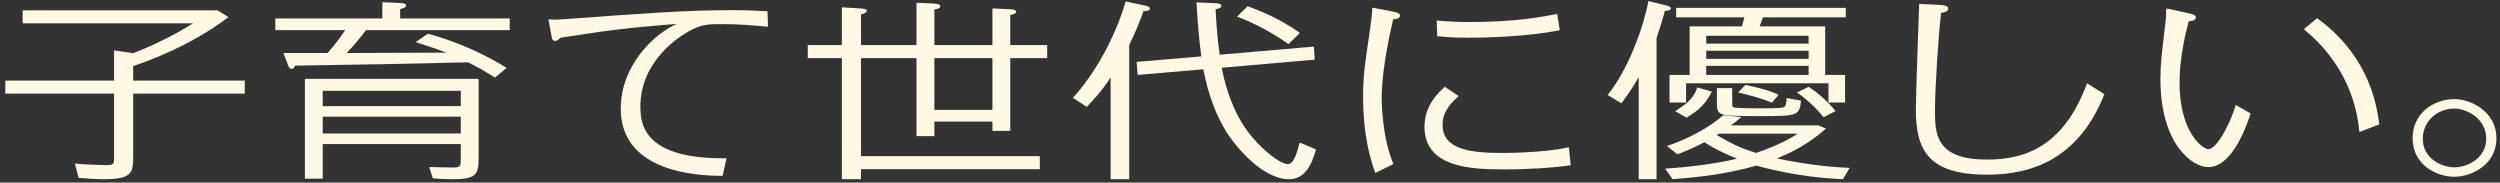
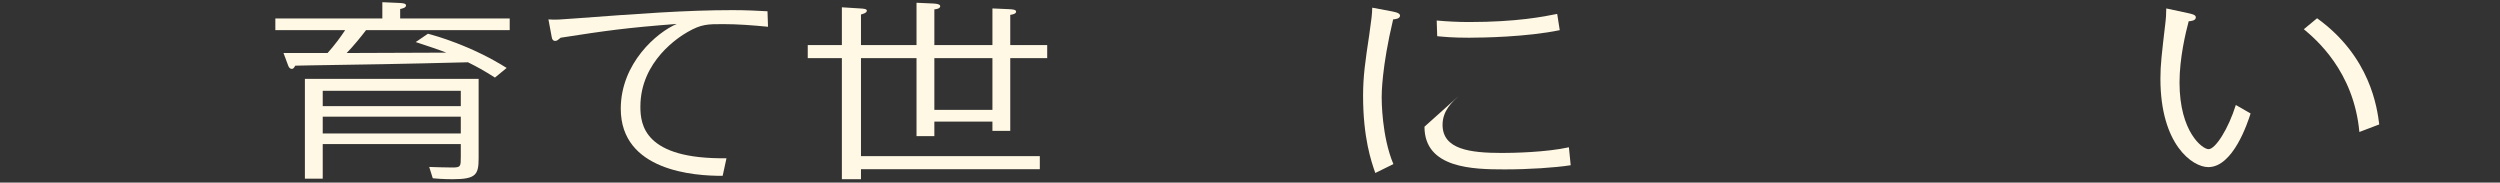
<svg xmlns="http://www.w3.org/2000/svg" width="397" height="29" viewBox="0 0 397 29" fill="none">
  <rect x="0" y="0" width="397" height="29" fill="#333333" stroke="none" />
-   <path d="M389.798 15.739C392.225 15.739 396.432 17.599 396.432 21.979C396.432 26.149 392.508 28.069 389.717 28.069C387.007 28.069 383.123 26.239 383.123 21.949C383.123 18.019 386.4 15.739 389.798 15.739ZM389.798 17.239C387.007 17.239 384.741 19.249 384.741 22.039C384.741 25.099 387.613 26.569 389.757 26.569C391.982 26.569 394.814 25.009 394.814 22.039C394.814 18.709 391.537 17.239 389.798 17.239Z" fill="#FFF8E4" />
  <path d="M344.005 1.339L347.484 2.089C348.009 2.209 348.697 2.329 348.697 2.749C348.697 3.289 347.929 3.349 347.564 3.379C347.079 5.179 346.108 9.229 346.108 13.099C346.108 20.959 349.749 23.689 350.72 23.689C351.812 23.689 353.875 20.449 355.048 16.669L357.394 18.019C356.909 19.549 354.603 26.539 350.679 26.539C348.171 26.539 343.074 22.969 343.074 12.499C343.074 10.279 343.276 8.659 343.883 3.469C343.964 2.899 343.964 2.599 344.005 1.339ZM365.849 4.639L367.953 2.899C376.448 9.019 377.499 17.179 377.823 19.759L374.668 20.959C373.778 11.239 367.669 6.169 365.849 4.639Z" fill="#FFF8E4" />
-   <path d="M304.766 0.619L307.881 0.769C308.609 0.799 309.378 0.889 309.378 1.369C309.378 1.849 308.69 1.969 308.245 2.059C307.8 5.689 307.274 14.299 307.274 17.419C307.274 21.109 307.274 25.339 315.486 25.339C320.826 25.339 327.501 23.899 331.424 13.219L334.175 14.959C330.09 25.249 322.646 27.739 315.567 27.739C306.142 27.739 304.24 23.779 304.24 17.389C304.24 14.719 304.766 0.799 304.766 0.619Z" fill="#FFF8E4" />
-   <path d="M279.441 4.189H289.838V11.899H292.993V16.279H290.363V13.219H267.75V16.279H265.121V11.899H268.317V4.189H276.61C276.731 3.739 276.771 3.649 277.014 2.749H266.173V1.249H293.114V2.749H279.967C279.846 3.049 279.563 3.799 279.441 4.189ZM287.208 9.349V8.059H270.946V9.349H287.208ZM287.208 11.899V10.459H270.946V11.899H287.208ZM287.208 6.919V5.689H270.946V6.919H287.208ZM263.058 6.049V28.459H260.226V12.259C258.972 14.449 257.92 15.799 257.475 16.399L255.291 15.079C258.729 10.879 261.116 3.799 261.763 0.169L264.595 0.859C264.838 0.919 265.323 1.069 265.323 1.309C265.323 1.699 264.676 1.699 264.393 1.729C264.029 3.079 263.624 4.369 263.058 6.049ZM266.375 24.499L264.716 23.179C267.71 22.249 271.674 20.119 273.657 18.289L276.529 18.589C275.922 19.099 275.517 19.429 274.87 19.909H288.786L289.959 20.419C286.804 23.269 283.446 24.649 282.152 25.159C286.399 26.029 290.08 26.509 293.721 26.659L292.669 28.459C287.977 28.249 283.325 27.529 278.915 26.299C274.101 27.679 269.49 28.159 265.606 28.459L264.433 26.779C268.64 26.509 272.807 25.939 275.841 25.189C274.223 24.529 272.686 23.899 270.663 22.579C268.964 23.479 267.589 24.049 266.375 24.499ZM285.469 21.229H272.969C272.807 21.319 272.767 21.349 272.605 21.439C275.032 22.849 276.448 23.539 278.875 24.289C282.718 22.939 284.215 22.009 285.469 21.229ZM272.645 13.999H275.072V15.979C275.072 16.849 275.072 16.939 275.315 17.059C275.598 17.179 278.673 17.209 279.36 17.209C280.008 17.209 282.92 17.209 283.244 17.029C283.608 16.819 283.608 16.699 283.729 15.559L285.995 15.979C285.752 18.379 285.469 18.439 279.482 18.439C273.05 18.439 272.645 18.379 272.645 16.549V13.999ZM267.831 18.679L266.011 17.659C268.155 16.279 268.964 15.529 269.53 13.879L271.836 14.539C270.784 16.639 269.733 17.509 267.831 18.679ZM282.435 15.049L281.383 16.309C279.724 15.589 277.378 14.989 276.003 14.689L277.176 13.489C278.066 13.669 280.736 14.209 282.435 15.049ZM285.347 14.689L287.208 13.789C289.554 15.289 291.092 17.179 291.496 17.629L289.595 18.619C288.664 17.449 287.087 15.859 285.347 14.689Z" fill="#FFF8E4" />
-   <path d="M217.913 1.219L221.109 1.819C222.08 1.999 222.323 2.239 222.323 2.479C222.323 2.989 221.554 3.049 221.23 3.079C219.41 10.729 219.41 14.959 219.41 15.439C219.41 15.889 219.41 21.649 221.271 26.059L218.399 27.469C217.752 25.639 216.457 21.889 216.457 15.199C216.457 12.079 216.821 9.619 217.428 5.599C217.832 2.719 217.873 2.389 217.913 1.219ZM247.282 2.209L247.687 4.789C242.509 5.869 235.47 5.989 233.245 5.989C230.535 5.989 229.24 5.839 228.229 5.749L228.148 3.259C229.847 3.409 231.546 3.499 233.245 3.499C240.931 3.499 245.178 2.629 247.282 2.209ZM249.143 23.389L249.426 26.239C246.918 26.629 242.792 26.899 238.949 26.899C233.933 26.899 226.206 26.749 226.206 20.119C226.206 16.639 228.593 14.539 229.442 13.789L231.627 15.259C230.656 16.159 229.078 17.539 229.078 19.819C229.078 23.719 233.407 24.289 238.544 24.289C240.162 24.289 245.462 24.199 249.143 23.389Z" fill="#FFF8E4" />
-   <path d="M193.682 8.689L208.649 7.399L208.77 9.469L194.005 10.759C195.542 18.649 198.9 21.949 200.275 23.299C200.478 23.509 203.107 26.059 204.563 26.059C205.534 26.059 206.141 23.599 206.384 22.639L208.973 23.719C208.285 26.239 207.193 28.459 204.685 28.459C200.397 28.459 196.271 23.149 195.259 21.709C192.387 17.569 191.416 12.649 191.093 10.999L180.656 11.899L180.494 9.829L190.769 8.959C190.567 7.489 190.203 4.249 190 0.379L192.832 0.499C193.156 0.499 193.965 0.559 193.965 0.919C193.965 1.309 193.277 1.429 193.034 1.459C193.156 4.399 193.479 7.279 193.682 8.689ZM179.321 7.129V28.459H176.368V12.289C176.287 12.439 174.79 14.779 172.565 16.969L170.381 15.529C171.878 13.939 176.368 8.389 178.755 0.229L181.869 0.889C182.112 0.949 182.598 1.039 182.598 1.369C182.598 1.759 181.91 1.759 181.586 1.759C181.182 2.929 180.615 4.489 179.321 7.129ZM206.424 5.239L204.604 7.009C202.177 5.269 199.426 3.769 196.432 2.629L198.131 0.979C202.298 2.539 204.523 3.889 206.424 5.239Z" fill="#FFF8E4" />
+   <path d="M217.913 1.219L221.109 1.819C222.08 1.999 222.323 2.239 222.323 2.479C222.323 2.989 221.554 3.049 221.23 3.079C219.41 10.729 219.41 14.959 219.41 15.439C219.41 15.889 219.41 21.649 221.271 26.059L218.399 27.469C217.752 25.639 216.457 21.889 216.457 15.199C216.457 12.079 216.821 9.619 217.428 5.599C217.832 2.719 217.873 2.389 217.913 1.219ZM247.282 2.209L247.687 4.789C242.509 5.869 235.47 5.989 233.245 5.989C230.535 5.989 229.24 5.839 228.229 5.749L228.148 3.259C229.847 3.409 231.546 3.499 233.245 3.499C240.931 3.499 245.178 2.629 247.282 2.209ZM249.143 23.389L249.426 26.239C246.918 26.629 242.792 26.899 238.949 26.899C233.933 26.899 226.206 26.749 226.206 20.119L231.627 15.259C230.656 16.159 229.078 17.539 229.078 19.819C229.078 23.719 233.407 24.289 238.544 24.289C240.162 24.289 245.462 24.199 249.143 23.389Z" fill="#FFF8E4" />
  <path d="M136.724 7.159H145.543V0.439L148.213 0.559C148.86 0.589 149.305 0.709 149.305 0.979C149.305 1.369 148.698 1.459 148.375 1.489V7.159H157.598V1.339L160.308 1.459C160.793 1.489 161.36 1.519 161.36 1.849C161.36 2.239 160.632 2.329 160.429 2.359V7.159H166.295V9.229H160.429V20.779H157.598V19.309H148.375V21.619H145.543V9.229H136.724V24.799H165.122V26.869H136.724V28.459H133.69V9.229H128.27V7.159H133.69V1.159L136.562 1.339C137.088 1.369 137.655 1.399 137.655 1.699C137.655 2.059 136.967 2.239 136.724 2.299V7.159ZM148.375 9.229V17.449H157.598V9.229H148.375Z" fill="#FFF8E4" />
  <path d="M121.879 1.789L121.96 4.249C119.492 4.009 117.146 3.829 114.84 3.829C112.373 3.829 111.361 3.829 109.177 5.089C107.923 5.809 101.693 9.649 101.693 16.939C101.693 19.789 102.3 25.309 115.366 25.129L114.759 27.919C110.229 27.949 98.578 27.139 98.578 17.269C98.578 10.039 104.323 5.119 107.478 3.799C99.266 4.429 96.192 4.879 89.032 5.989C88.668 6.289 88.465 6.499 88.182 6.499C87.778 6.499 87.656 6.169 87.616 5.899L87.09 3.079C88.222 3.169 88.91 3.109 91.297 2.929C101.41 2.179 108.894 1.609 116.337 1.609C118.441 1.609 120.18 1.699 121.879 1.789Z" fill="#FFF8E4" />
  <path d="M73.174 16.849V14.419H51.249V16.849H73.174ZM73.174 22.879H51.249V28.369H48.417V12.529H76.006V25.069C76.006 27.709 75.642 28.459 71.88 28.459C71.597 28.459 70.262 28.459 68.724 28.309L68.158 26.509C69.048 26.539 70.666 26.599 71.839 26.599C73.174 26.599 73.174 26.419 73.174 24.889V22.879ZM73.174 21.199V18.529H51.249V21.199H73.174ZM60.715 2.929V0.349L63.425 0.469C63.91 0.499 64.477 0.529 64.477 0.859C64.477 1.249 63.83 1.369 63.546 1.429V2.929H80.941V4.789H58.126C57.357 5.809 56.103 7.339 55.051 8.419C58.692 8.419 62.818 8.389 70.868 8.359C70.019 7.999 67.389 7.129 66.014 6.679L67.956 5.359C69.129 5.659 74.833 7.249 80.456 10.789L78.595 12.319C76.855 11.209 75.763 10.609 74.307 9.889C72.203 9.949 61.807 10.189 60.917 10.189C48.741 10.399 47.365 10.399 46.88 10.429C46.799 10.579 46.637 10.939 46.354 10.939C45.99 10.939 45.828 10.609 45.747 10.369L45.019 8.419H52.017C53.11 7.219 54.161 5.779 54.809 4.789H43.725V2.929H60.715Z" fill="#FFF8E4" />
-   <path d="M21.151 10.489V12.799H38.869V14.869H21.151V24.739C21.151 27.409 21.03 28.459 16.459 28.459C15.002 28.459 13.708 28.339 12.494 28.249L11.887 25.969C13.505 26.149 16.378 26.209 16.378 26.209C18.117 26.299 18.117 26.029 18.117 25.069V14.869H0.844V12.799H18.117V7.999L21.151 8.449C26.288 6.439 29.525 4.399 30.657 3.709H3.595V1.639H34.541L36.28 2.719C29.97 7.519 22.729 9.949 21.151 10.489Z" fill="#FFF8E4" />
</svg>